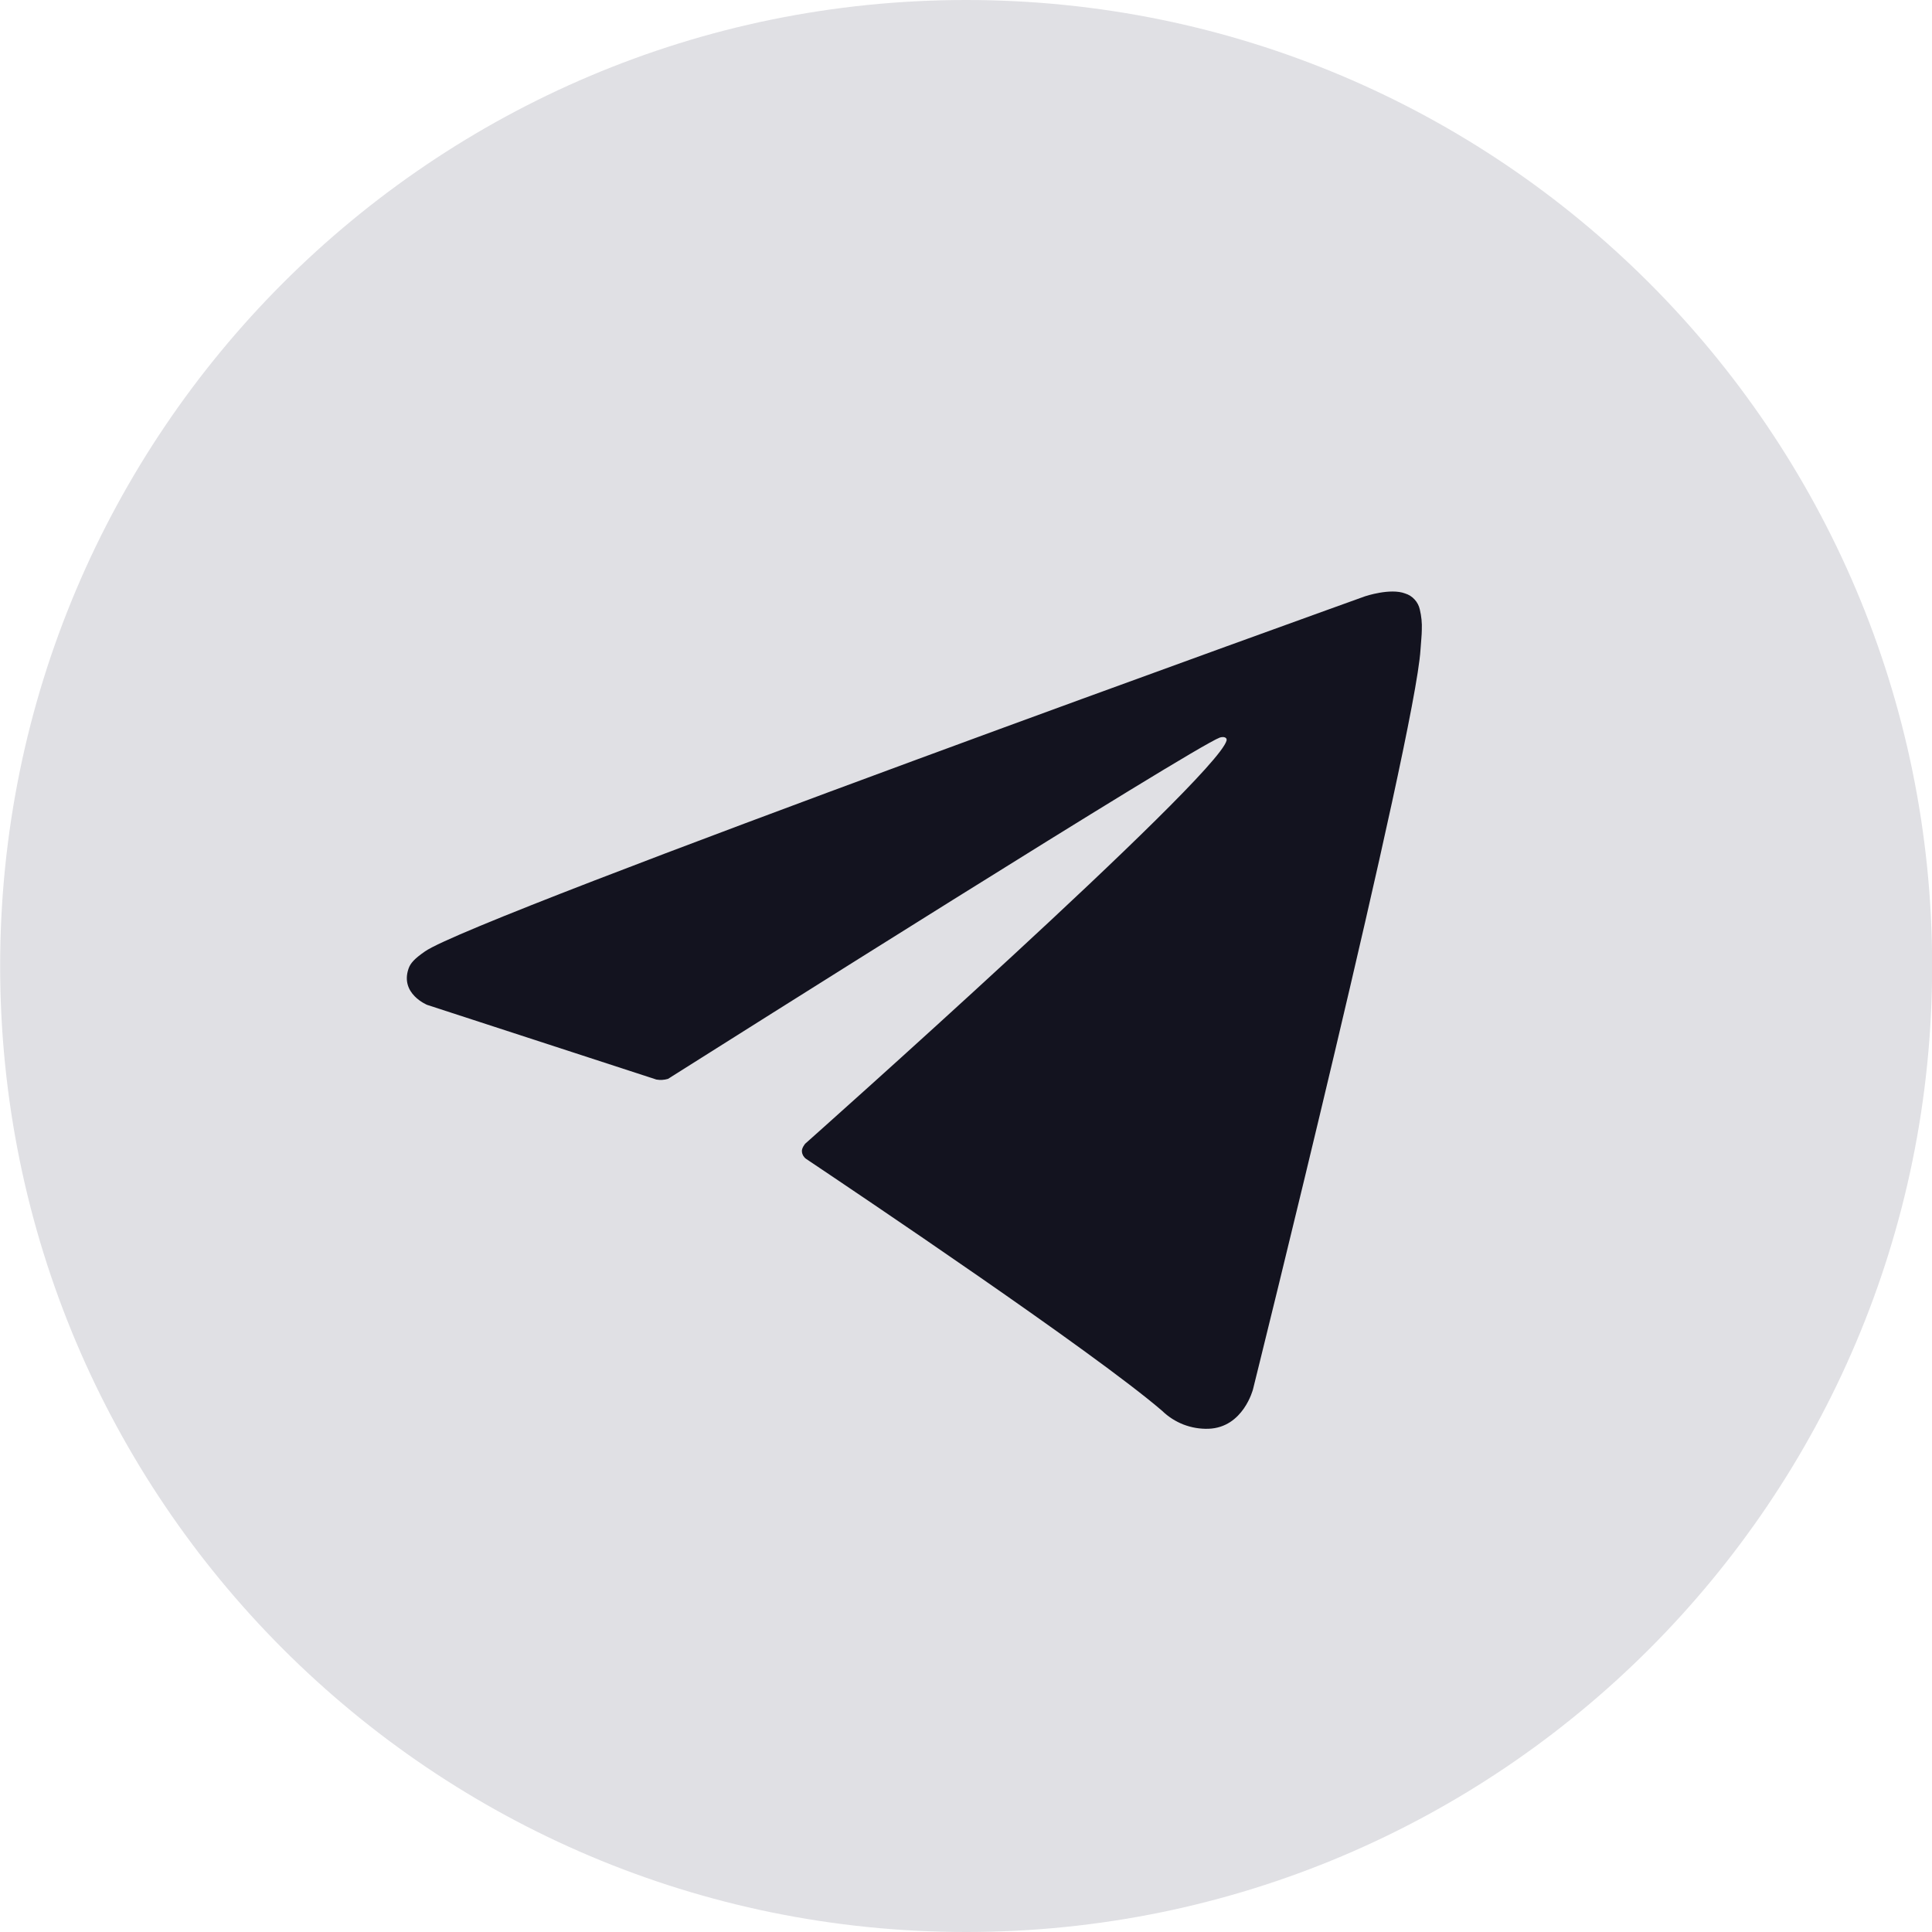
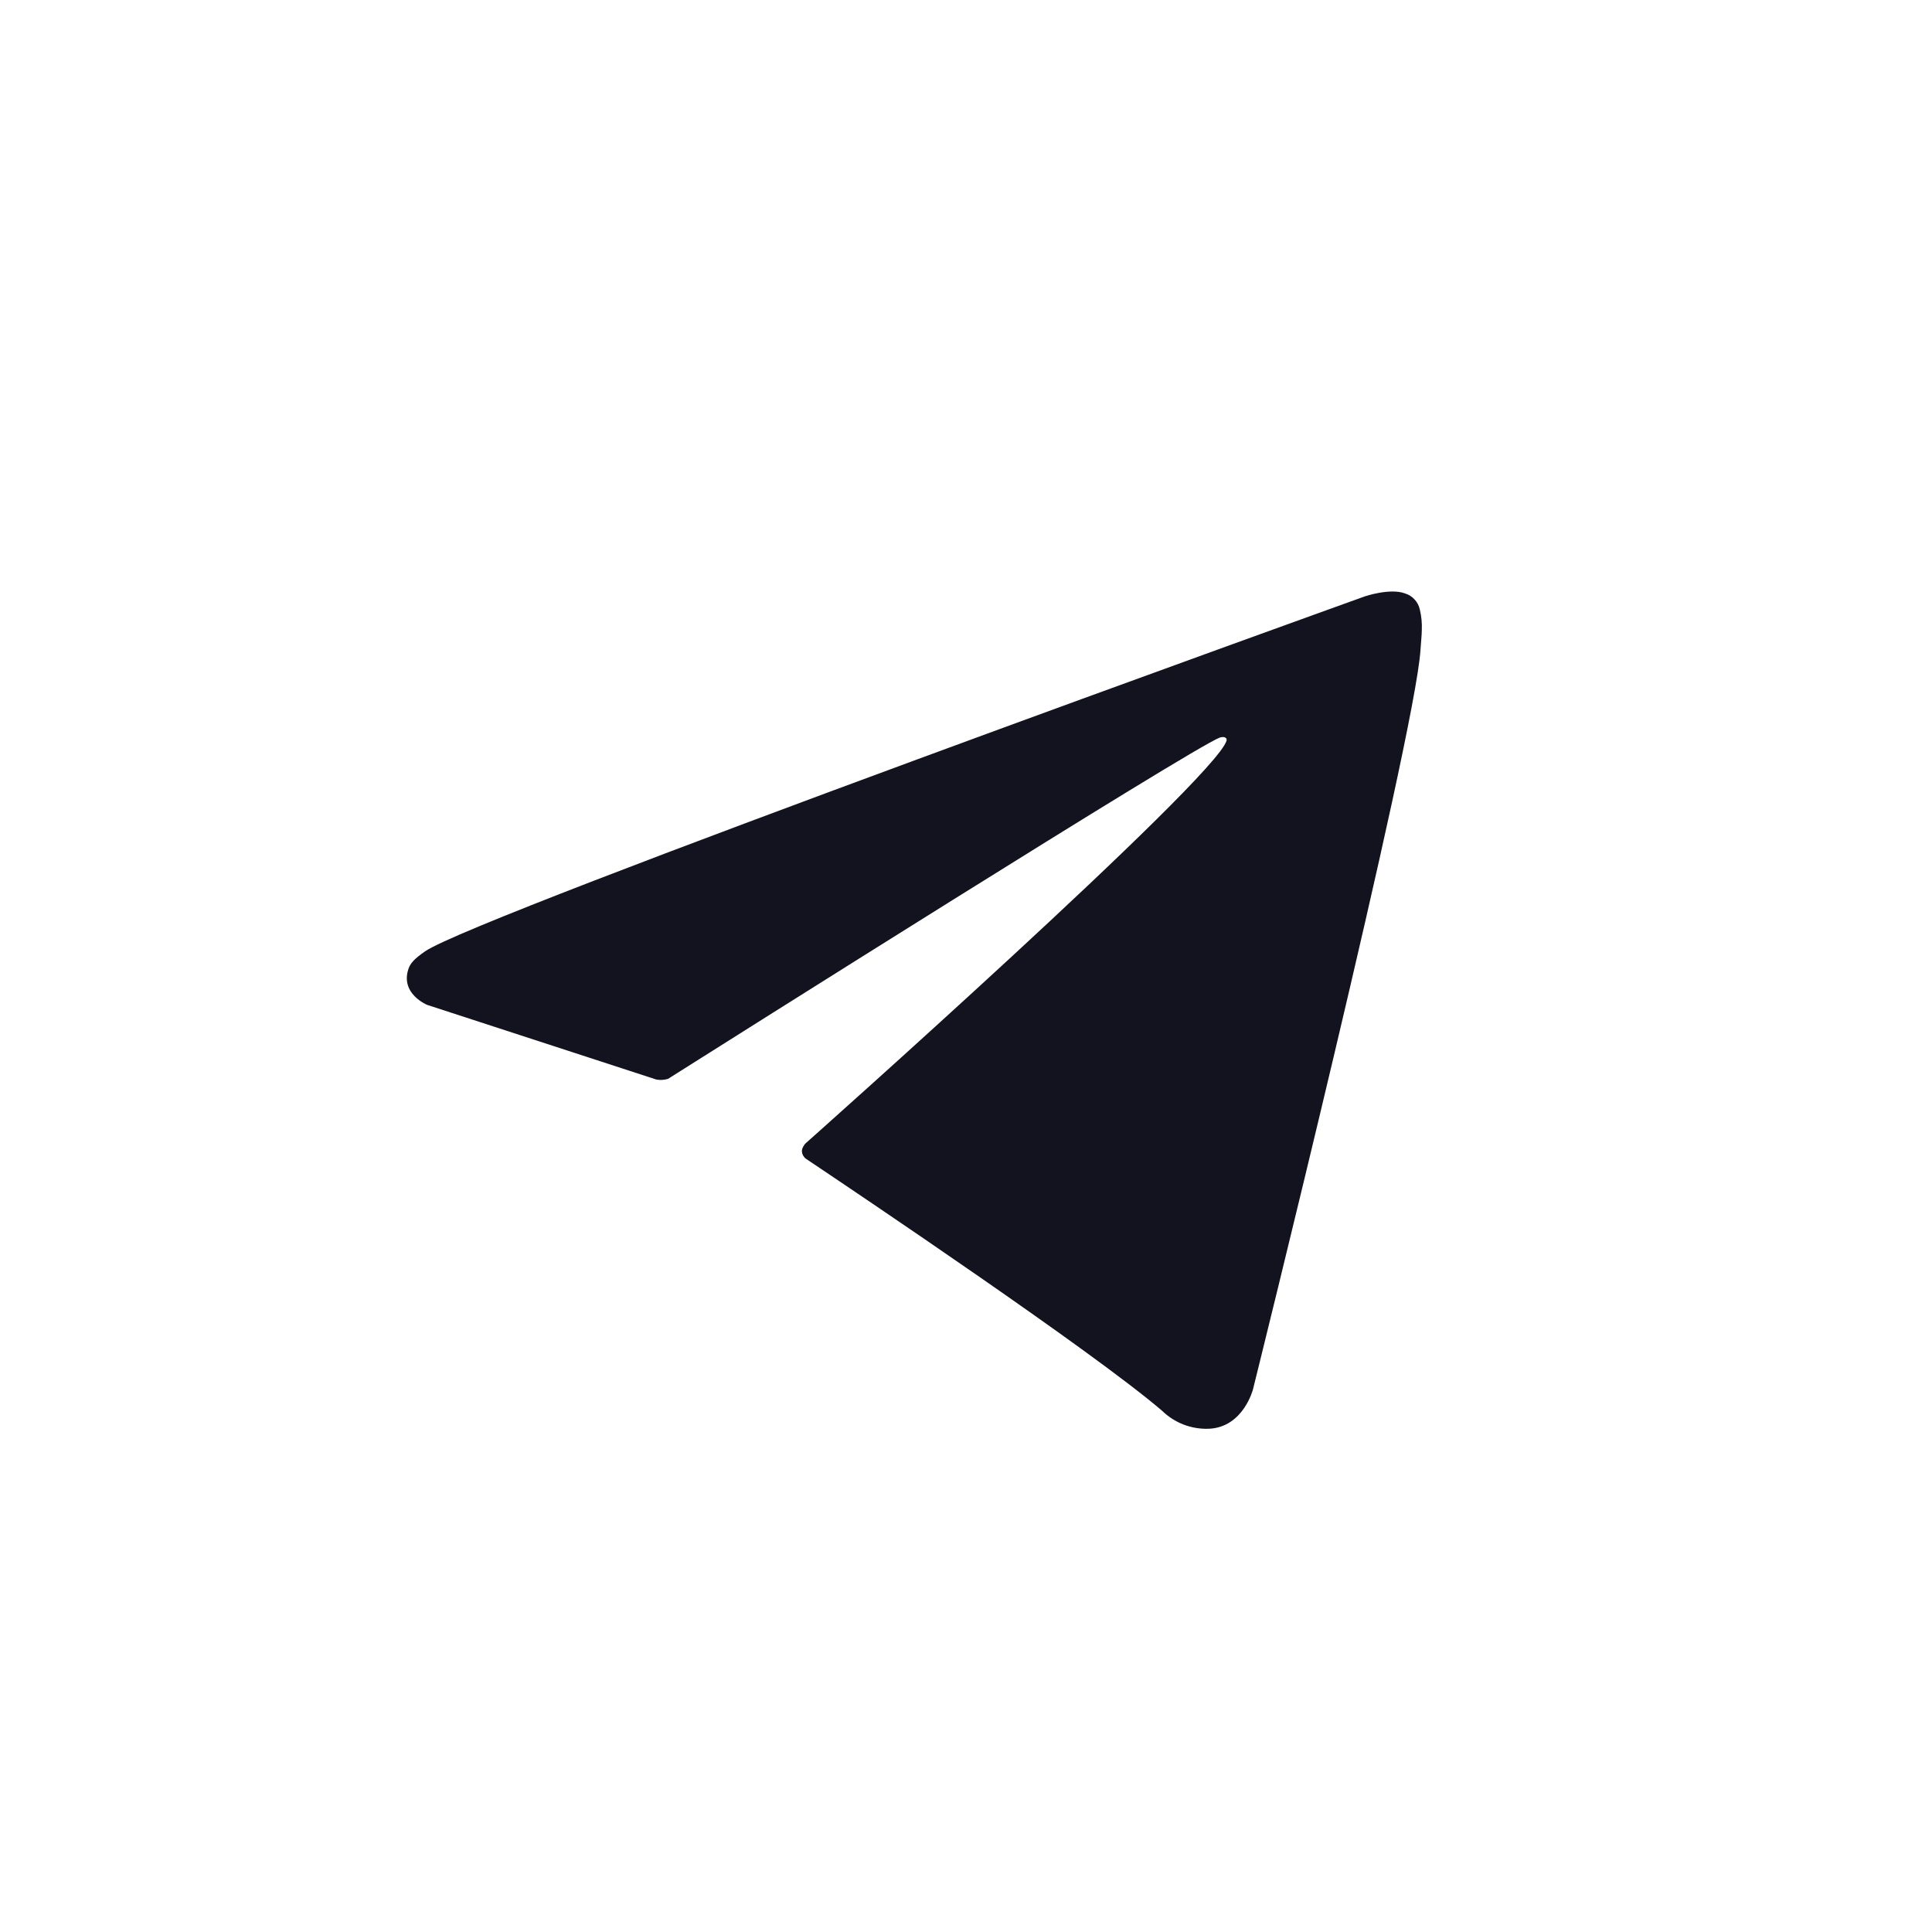
<svg xmlns="http://www.w3.org/2000/svg" width="40" height="40" viewBox="0 0 40 40" fill="none">
-   <path fill-rule="evenodd" clip-rule="evenodd" d="M0.003 20C0.003 8.954 8.957 0 20.003 0C31.048 0 40.003 8.954 40.003 20C40.003 31.046 31.048 40 20.003 40C8.957 40 0.003 31.046 0.003 20Z" fill="#E0E0E4" />
  <path d="M13.59 22.351L8.844 20.805C8.844 20.805 8.277 20.575 8.459 20.053C8.497 19.945 8.573 19.854 8.8 19.697C9.851 18.963 28.264 12.345 28.264 12.345C28.264 12.345 28.784 12.17 29.091 12.287C29.167 12.31 29.235 12.353 29.288 12.412C29.342 12.47 29.379 12.542 29.396 12.62C29.429 12.757 29.443 12.898 29.437 13.039C29.436 13.161 29.421 13.274 29.41 13.451C29.298 15.26 25.942 28.764 25.942 28.764C25.942 28.764 25.741 29.555 25.022 29.581C24.845 29.587 24.669 29.557 24.504 29.494C24.339 29.43 24.188 29.333 24.061 29.21C22.65 27.996 17.77 24.717 16.692 23.995C16.668 23.979 16.648 23.957 16.632 23.932C16.617 23.907 16.607 23.879 16.604 23.85C16.589 23.774 16.671 23.679 16.671 23.679C16.671 23.679 25.168 16.127 25.394 15.335C25.411 15.273 25.345 15.243 25.256 15.27C24.692 15.477 14.91 21.655 13.83 22.337C13.752 22.36 13.67 22.365 13.59 22.351V22.351Z" fill="#13131F" />
</svg>